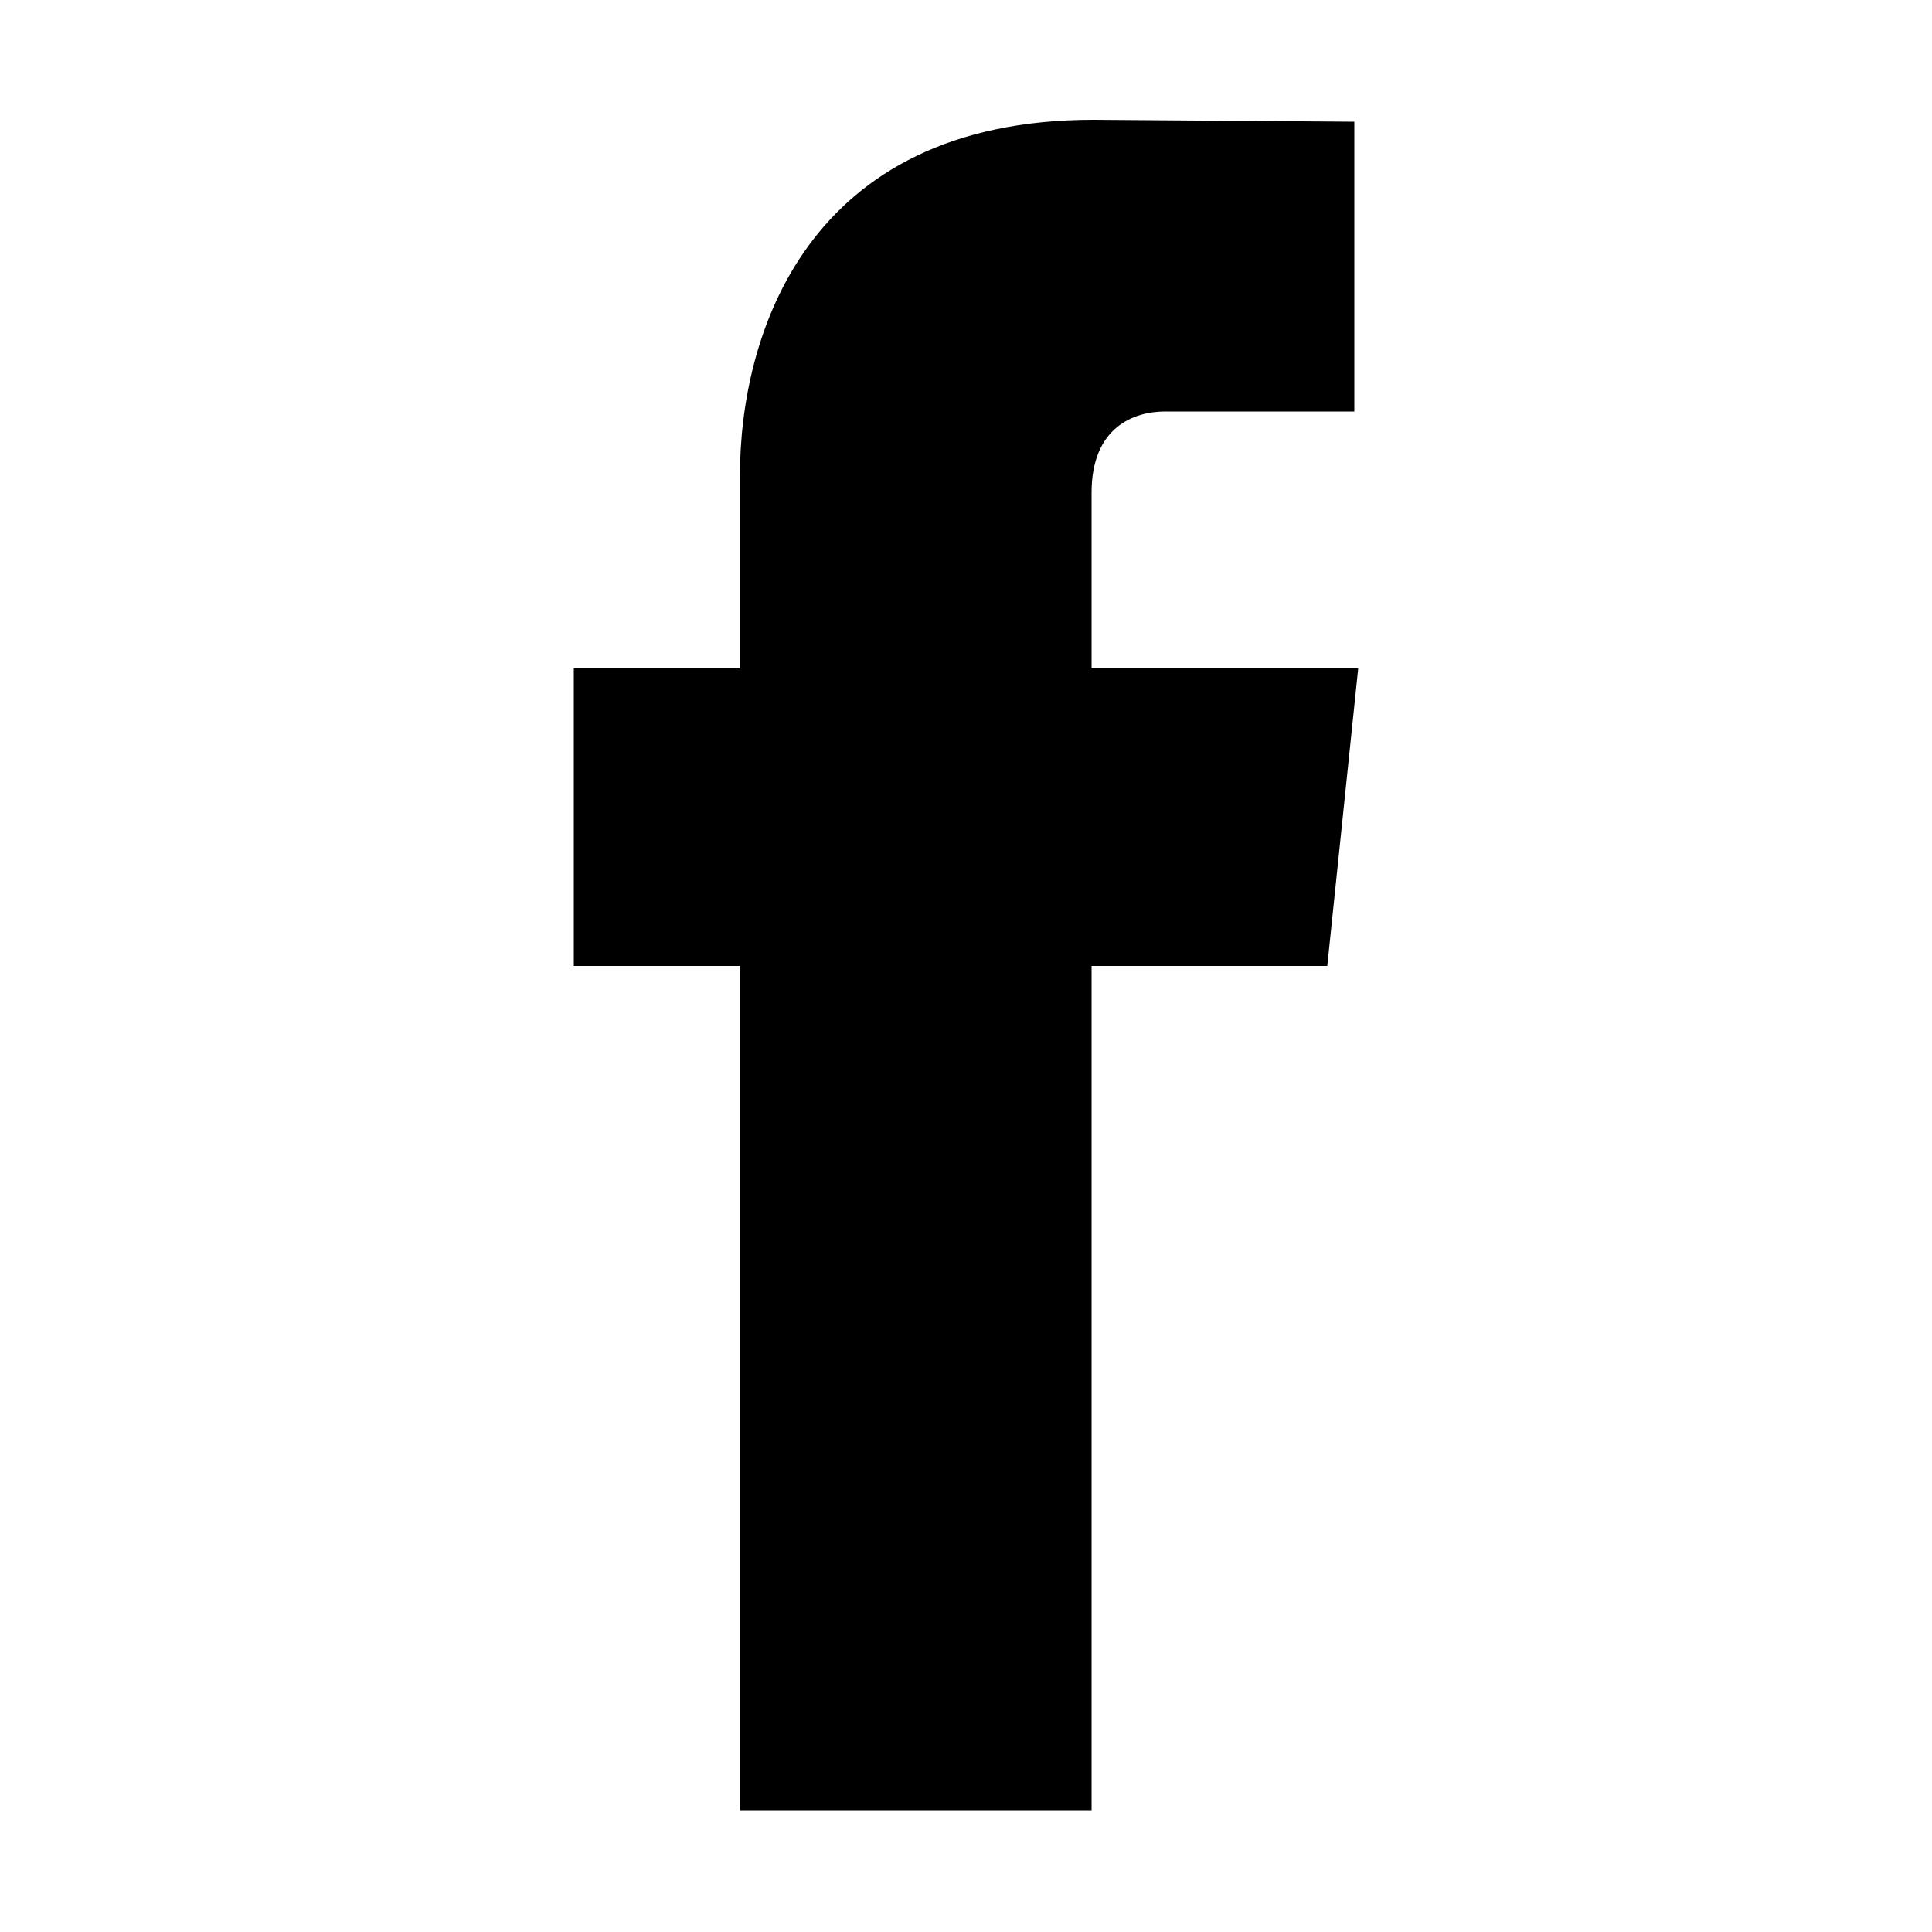
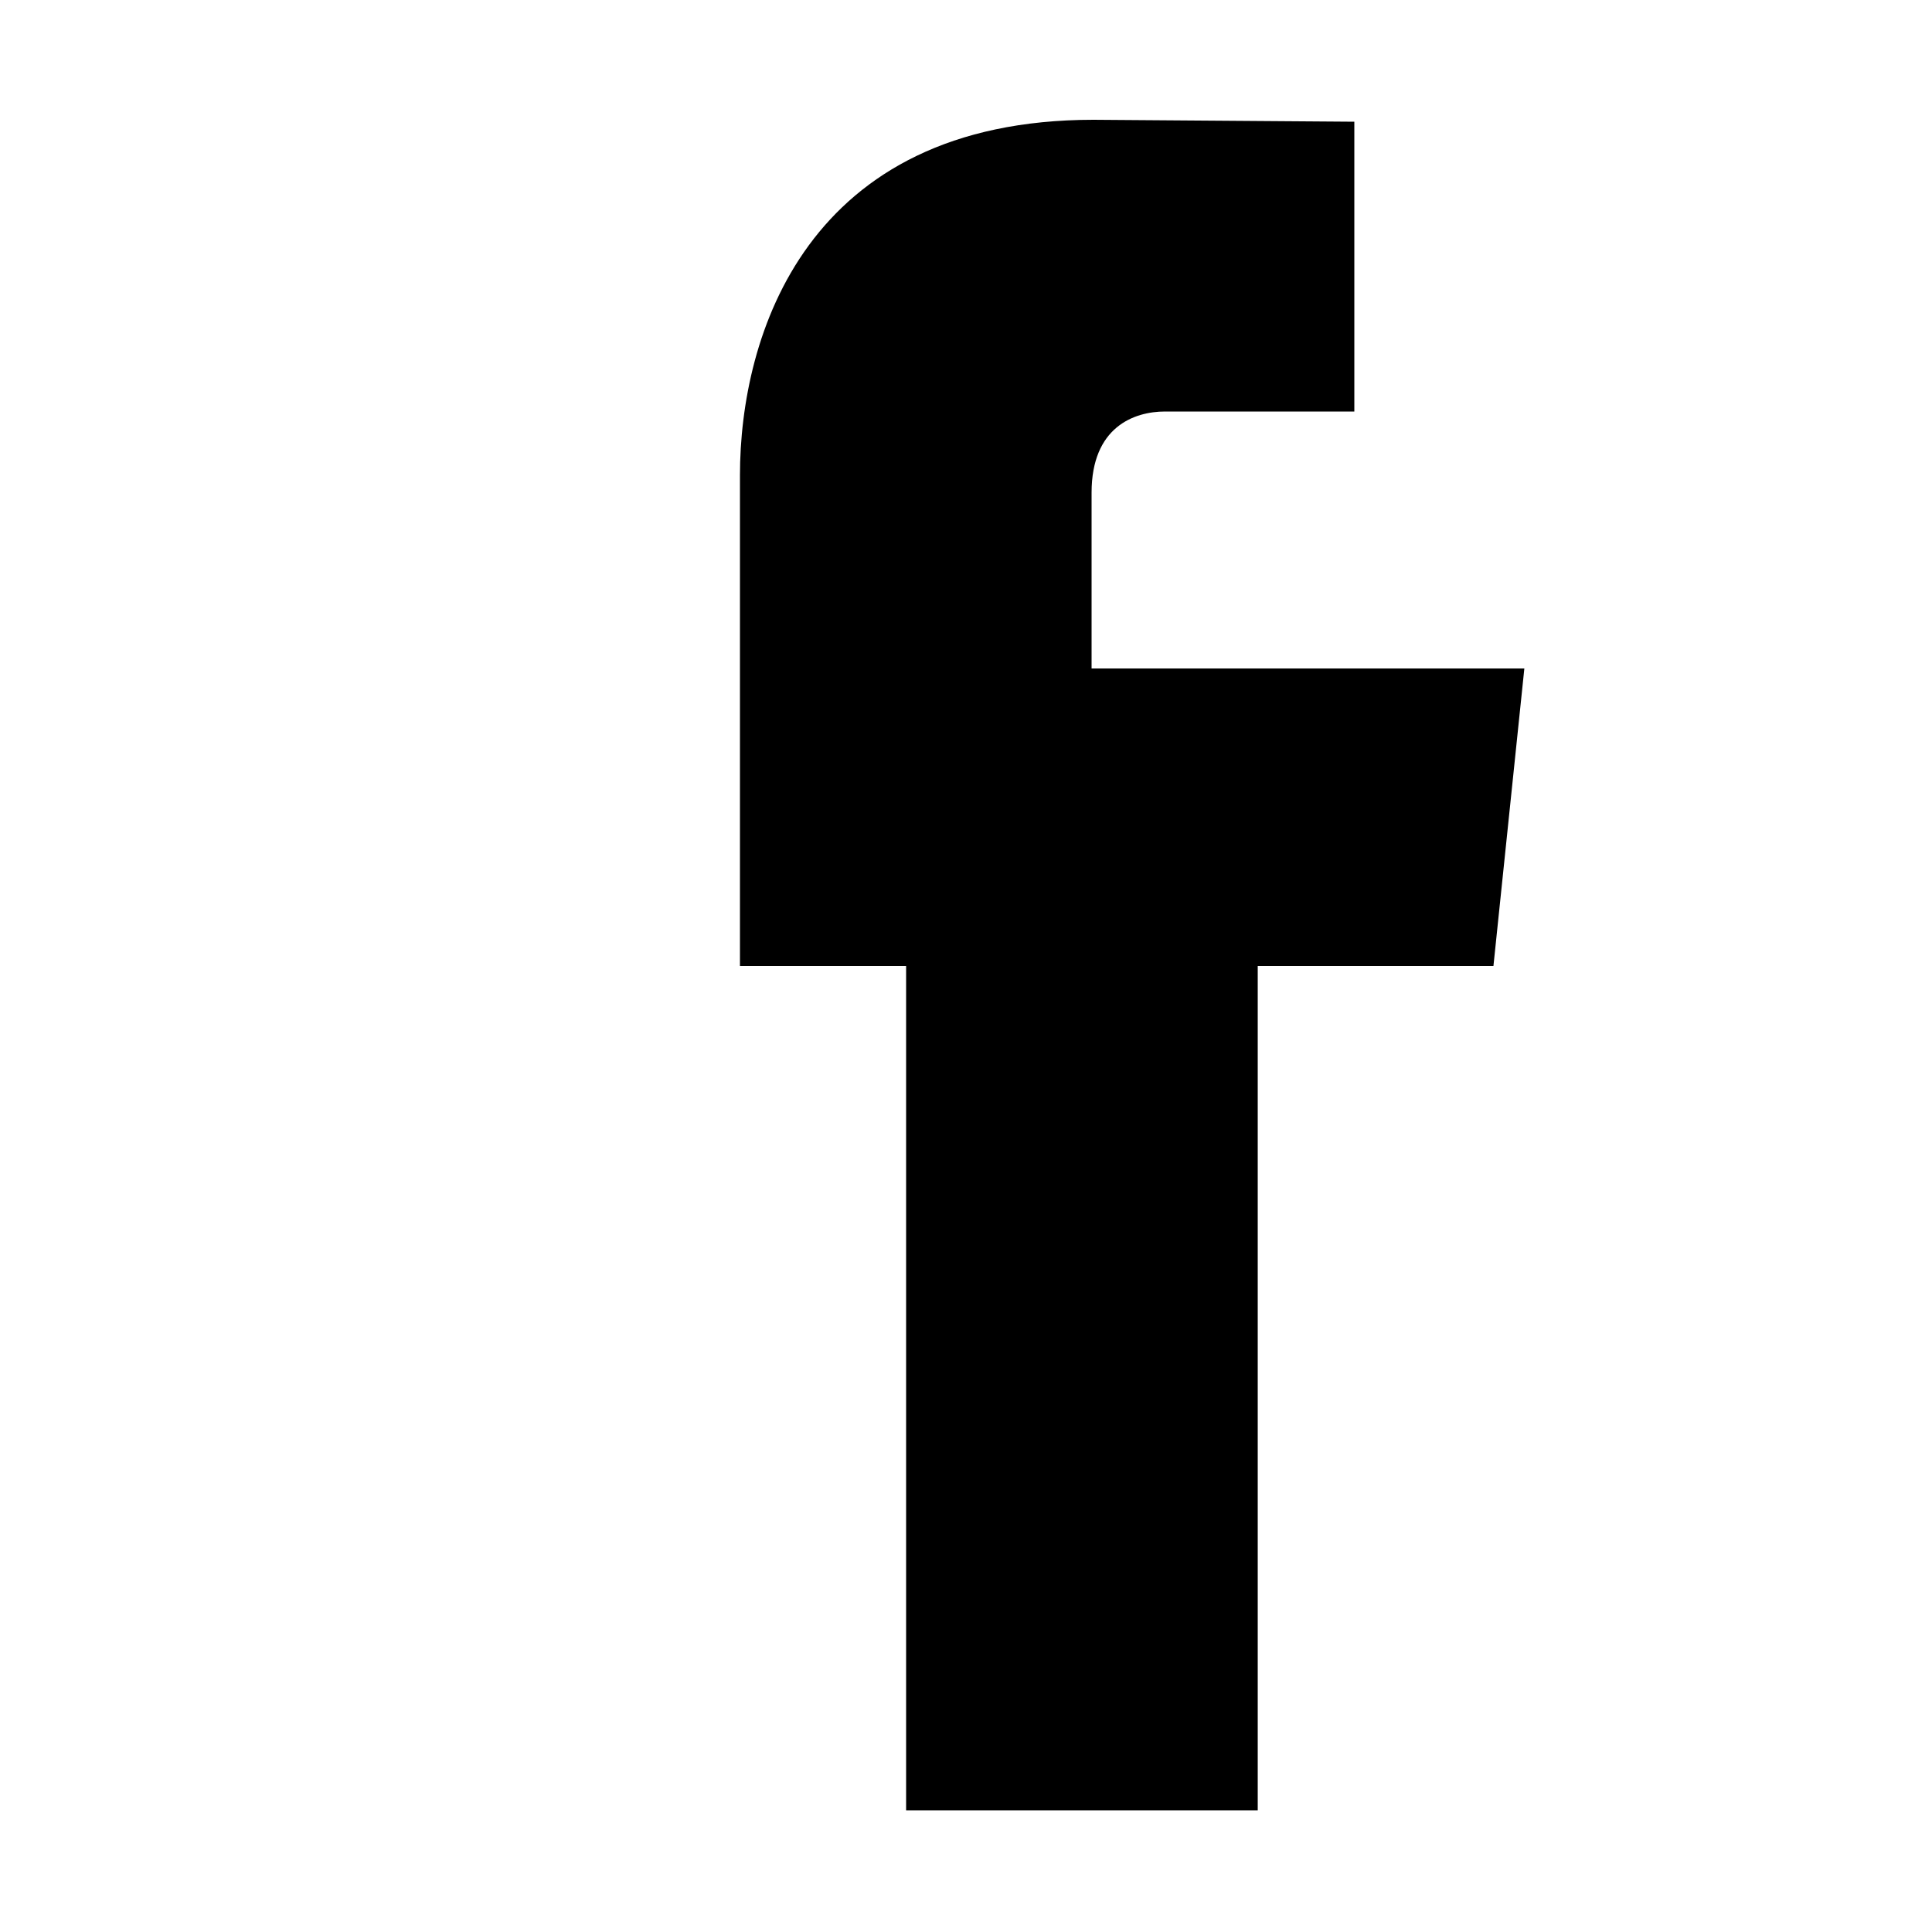
<svg xmlns="http://www.w3.org/2000/svg" width="32" height="32" viewbox="0 0 32 32">
-   <path d="M22.496 11.072H18.08V8.16c0-1.088.704-1.344 1.216-1.344h3.136v-4.8l-4.32-.032c-4.768 0-5.856 3.584-5.856 5.888v3.2H9.504V16h2.752v13.984h5.824V16h3.904l.512-4.928z" />
+   <path d="M22.496 11.072H18.08V8.16c0-1.088.704-1.344 1.216-1.344h3.136v-4.8l-4.32-.032c-4.768 0-5.856 3.584-5.856 5.888v3.2V16h2.752v13.984h5.824V16h3.904l.512-4.928z" />
</svg>